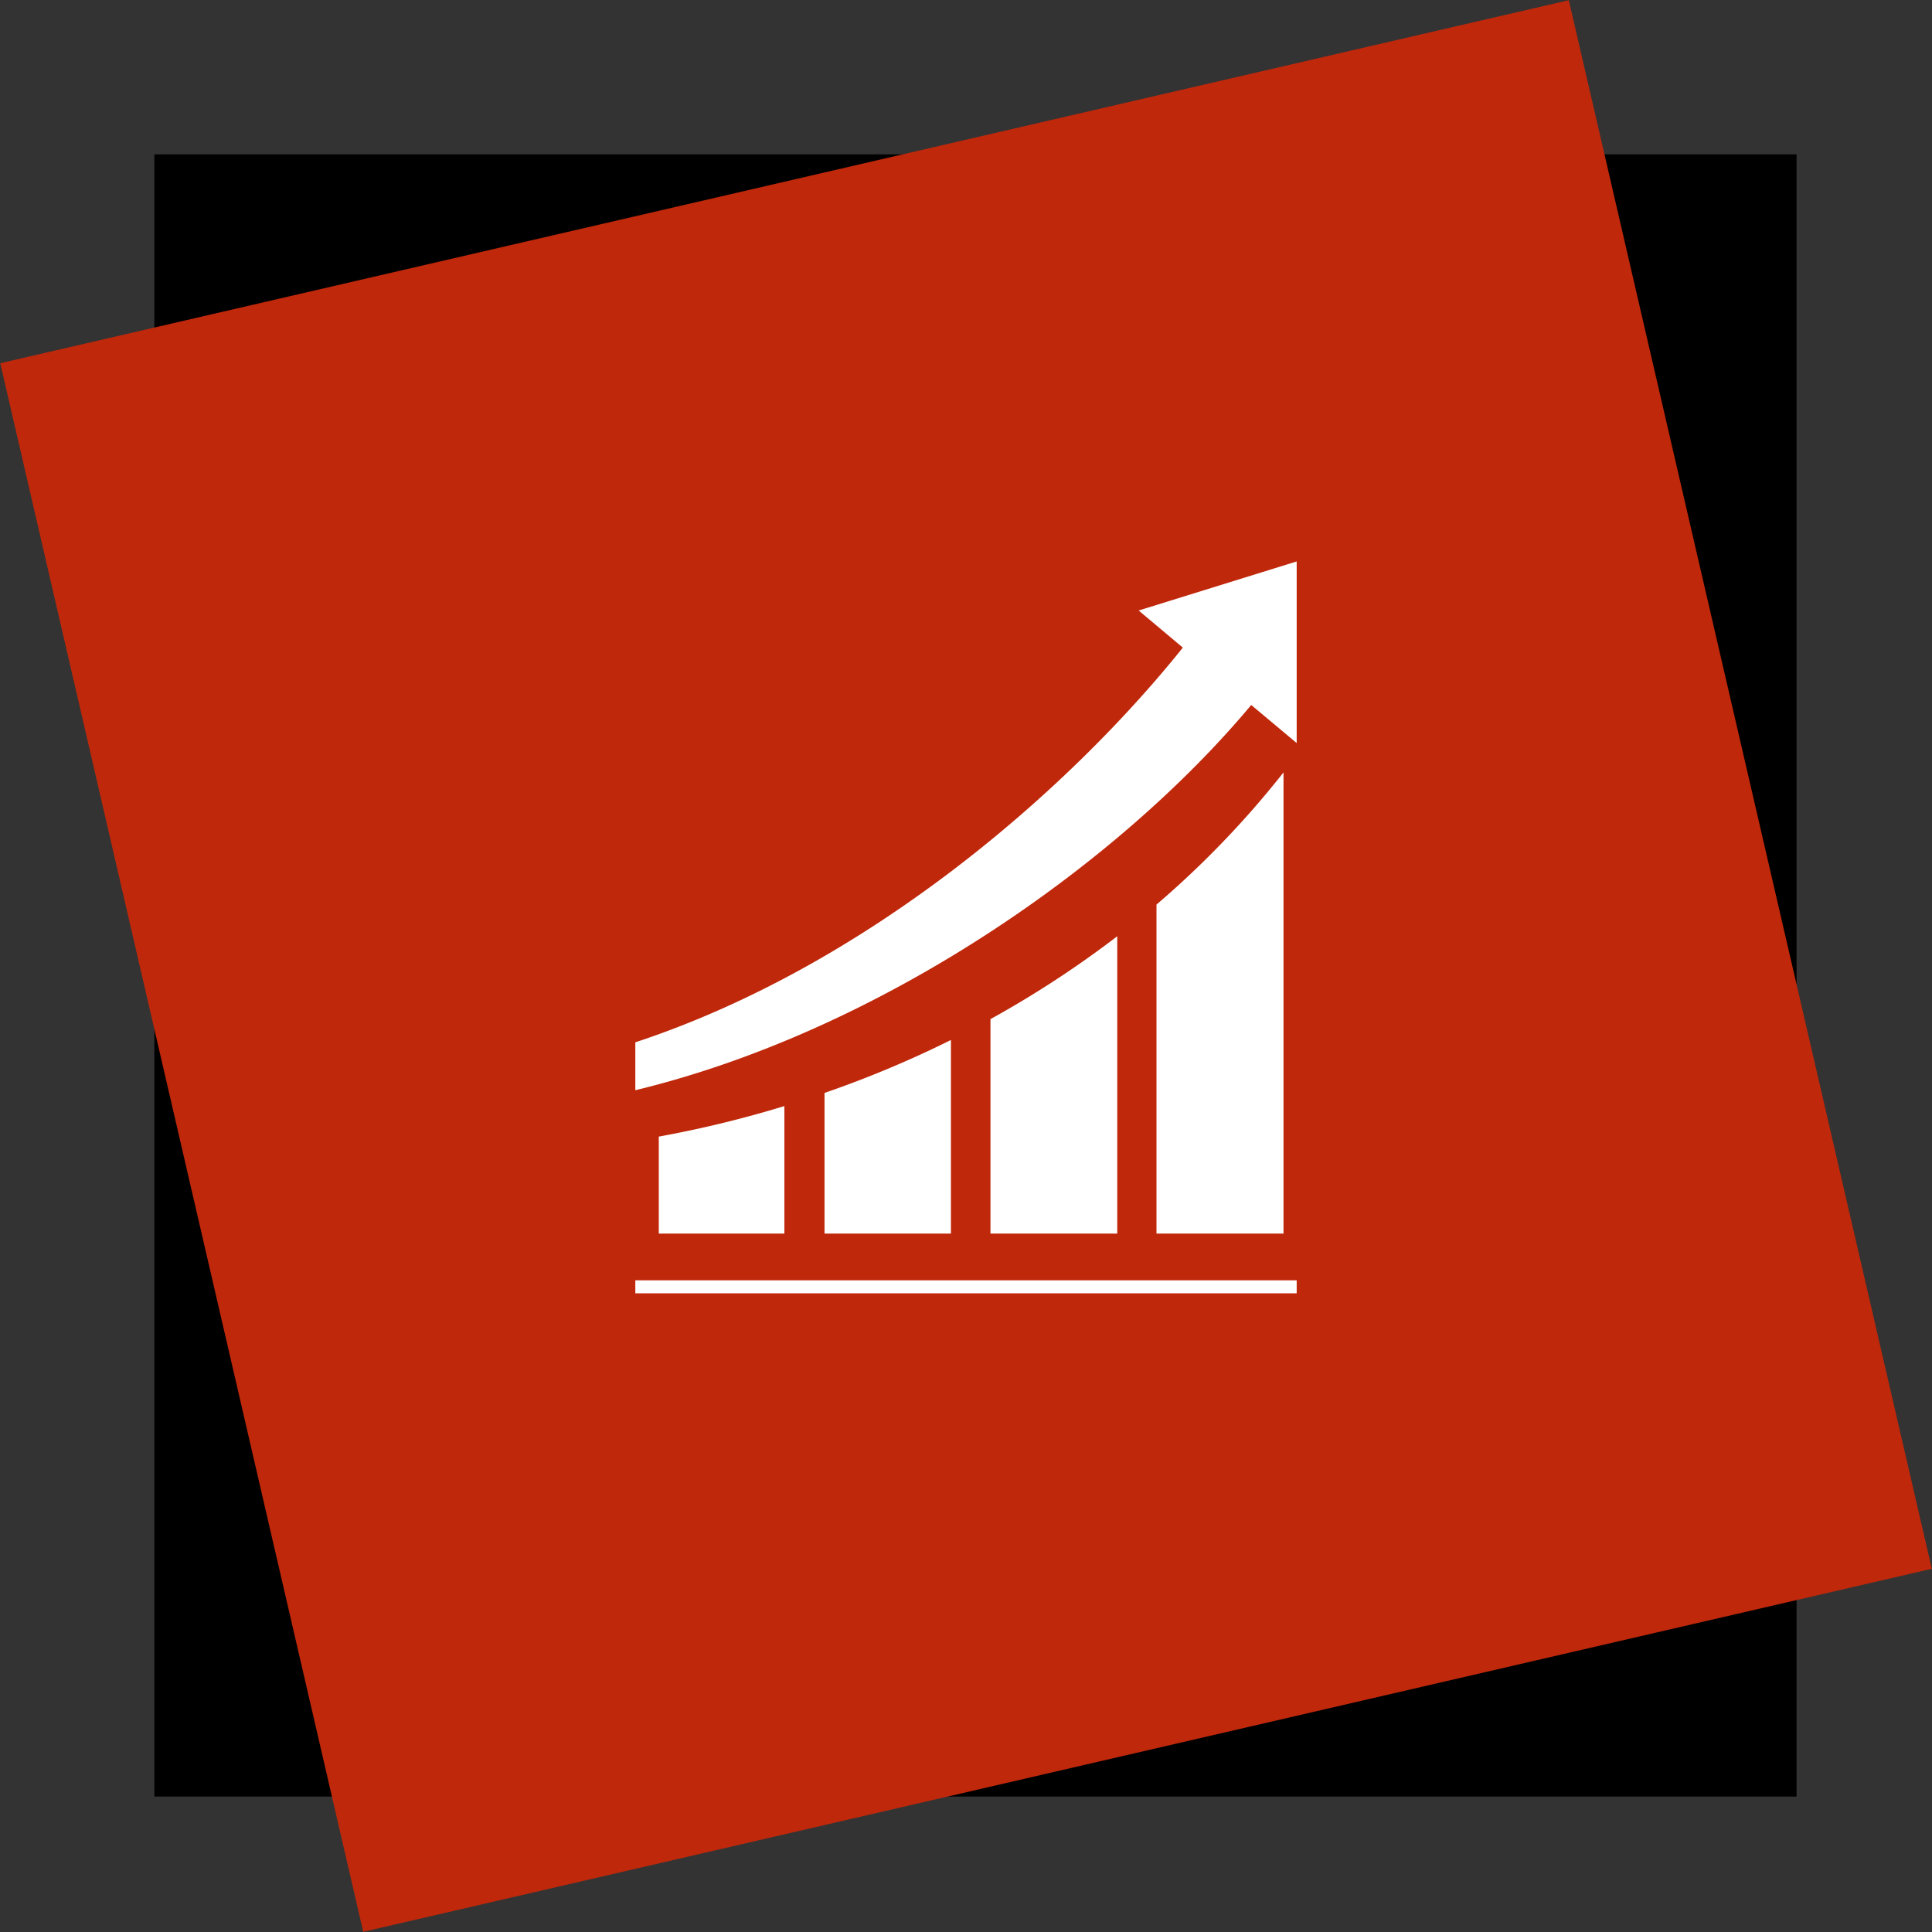
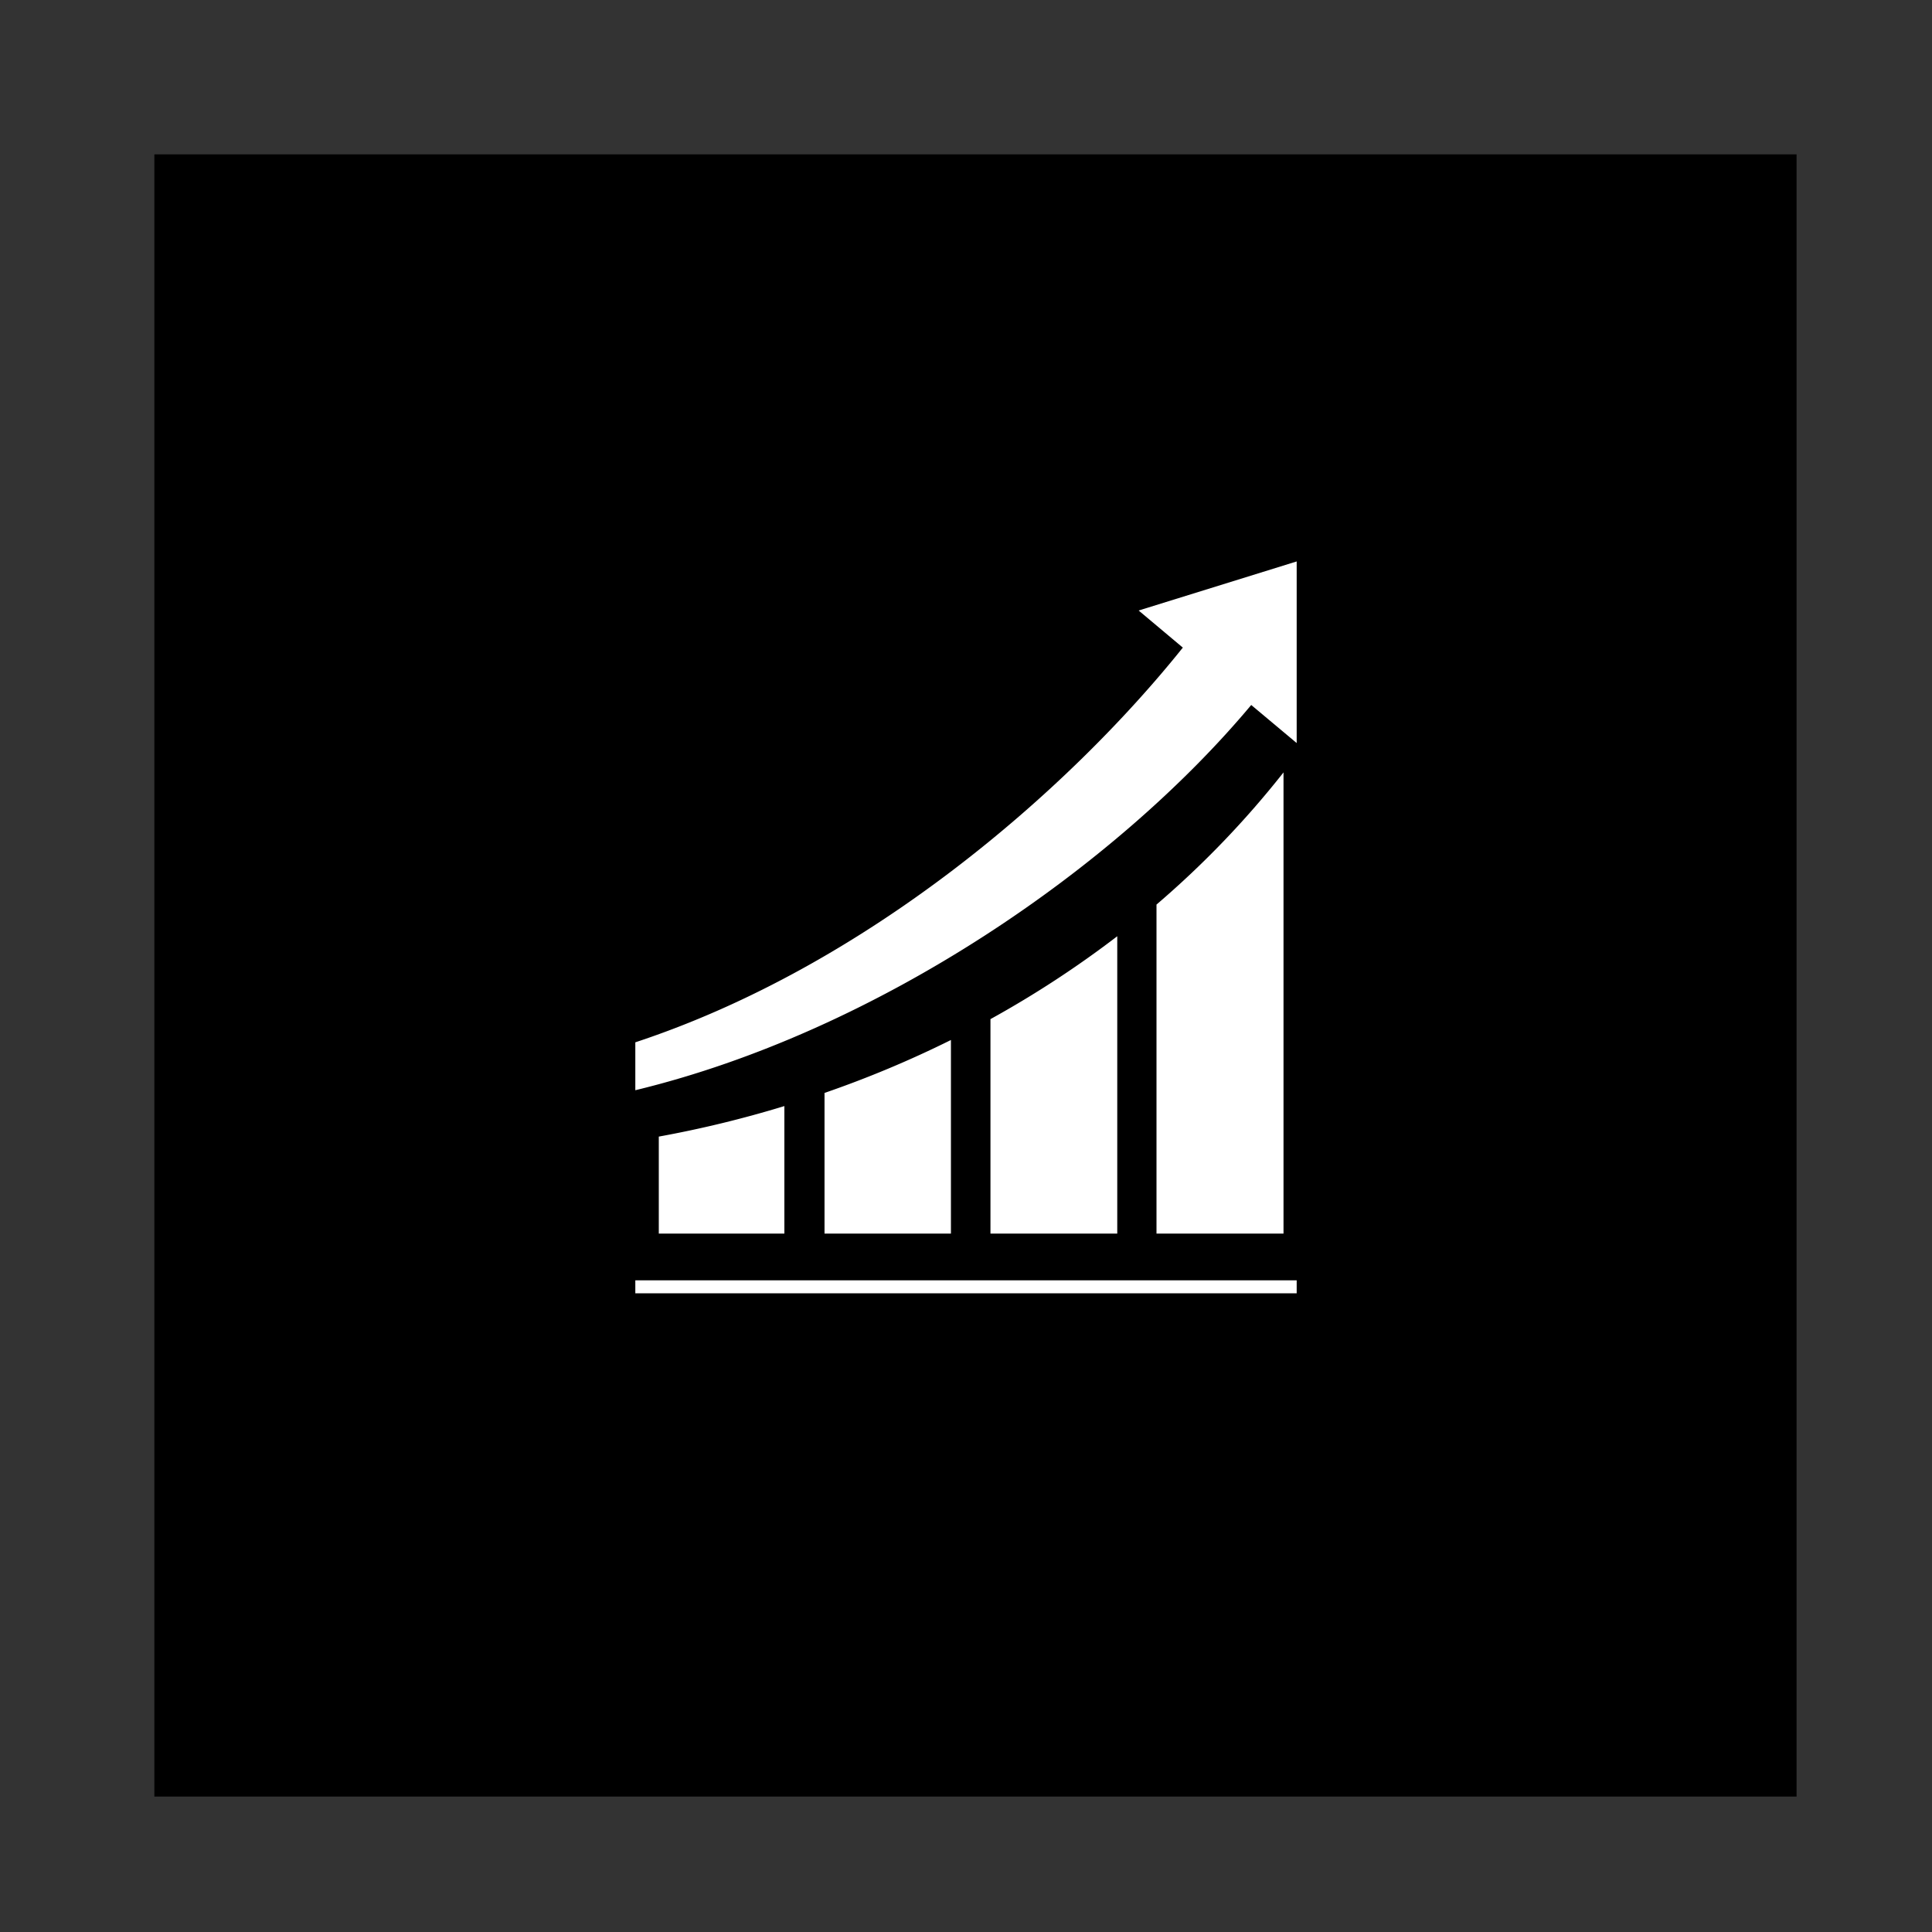
<svg xmlns="http://www.w3.org/2000/svg" id="home_company_icon.svg" width="100" height="100" viewBox="0 0 100 100">
  <rect x="0" y="0" width="100" height="100" fill="#333333" stroke="none" />
  <defs>
    <style>
      .cls-1, .cls-2, .cls-3 {
        fill-rule: evenodd;
      }

      .cls-2 {
        fill: #bf280b;
      }

      .cls-3 {
        fill: #fff;
      }
    </style>
  </defs>
  <path id="長方形_672" data-name="長方形 672" class="cls-1" d="M917.99,4961.99h85v85h-85v-85Z" transform="translate(-910 -4954)" />
-   <path id="長方形_671" data-name="長方形 671" class="cls-2" d="M910.013,4972.8l81.188-18.79,18.789,81.19L928.8,5053.99Z" transform="translate(-910 -4954)" />
  <path id="gnav06" class="cls-3" d="M942.884,5020.27h34.232v0.67H942.884v-0.67Zm1.215-7.44v5.02h6.5v-6.6A57.453,57.453,0,0,1,944.1,5012.83Zm8.578-2.26v7.28h6.543v-10.02A55.03,55.03,0,0,1,952.677,5010.57Zm8.589-3.82v11.1h6.563v-15.39A52.774,52.774,0,0,1,961.266,5006.75Zm8.594-5.93v17.03h6.574v-23.87A48.465,48.465,0,0,1,969.86,5000.82Zm-0.924-15.22,2.287,1.92c-5.952,7.43-16.34,16.47-28.339,20.43v2.48c12.613-3.05,24.9-11.59,31.879-19.94l2.353,1.97v-9.4Z" transform="translate(-910 -4954)" />
</svg>